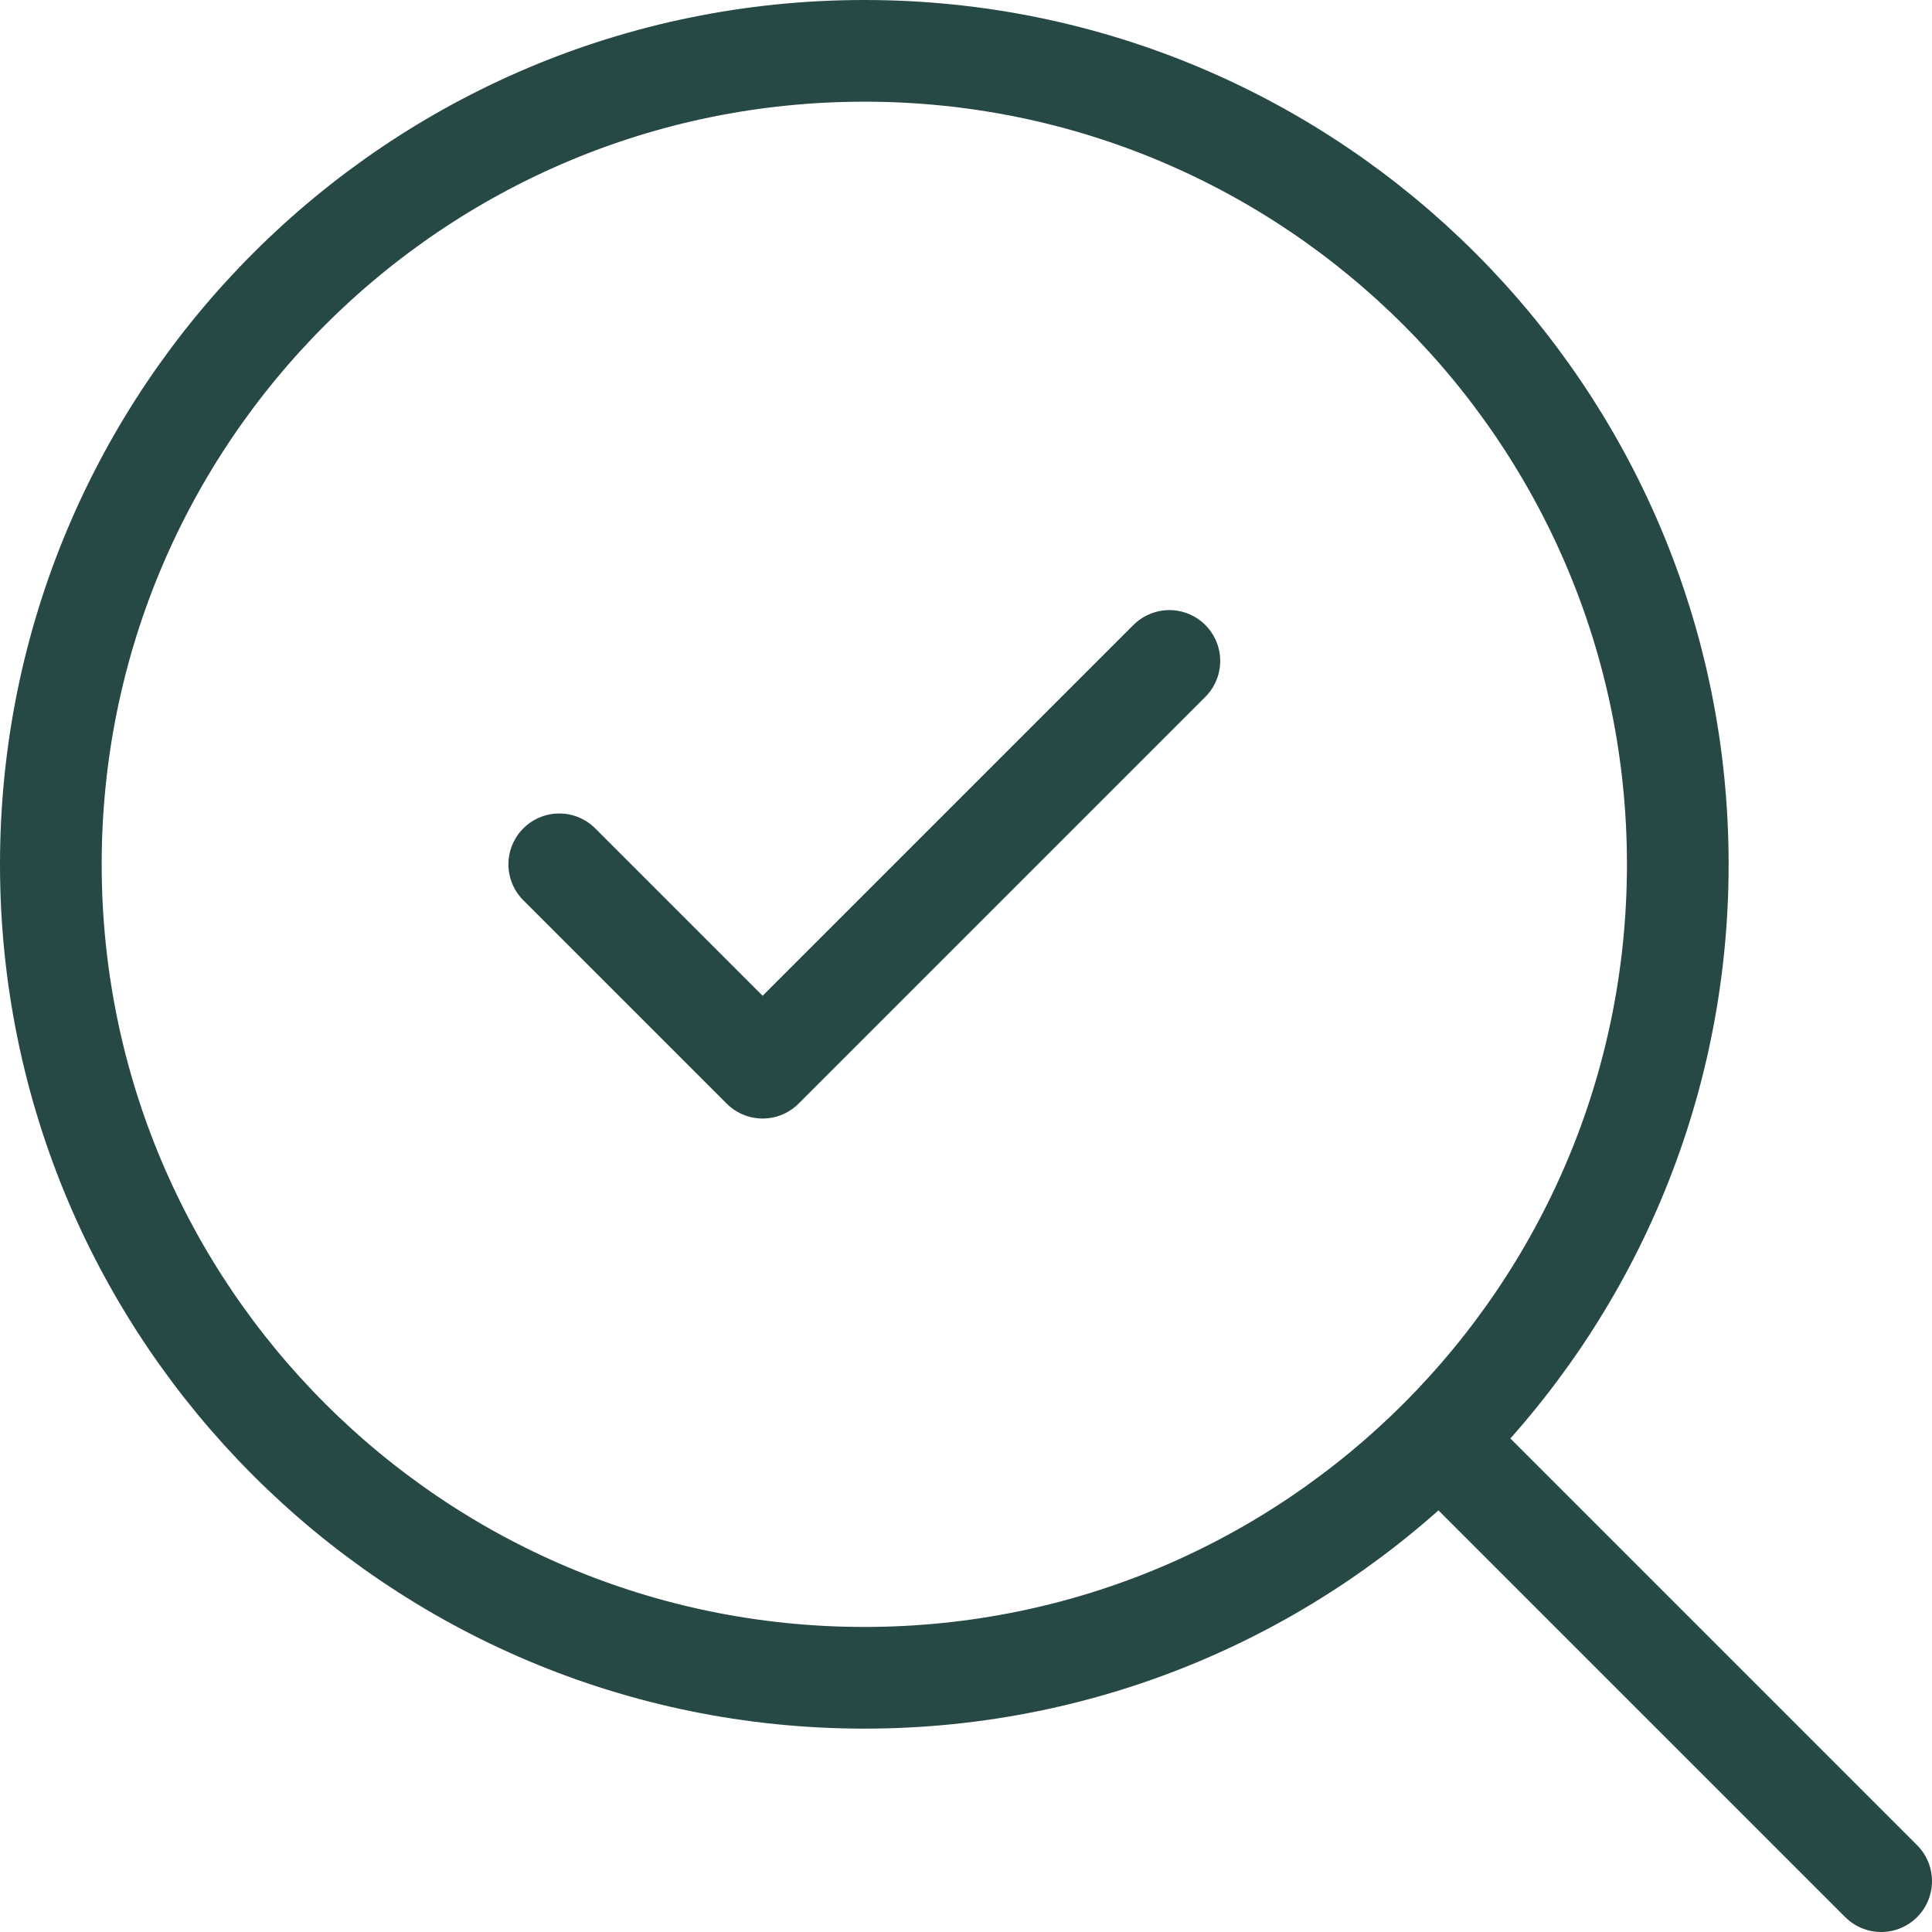
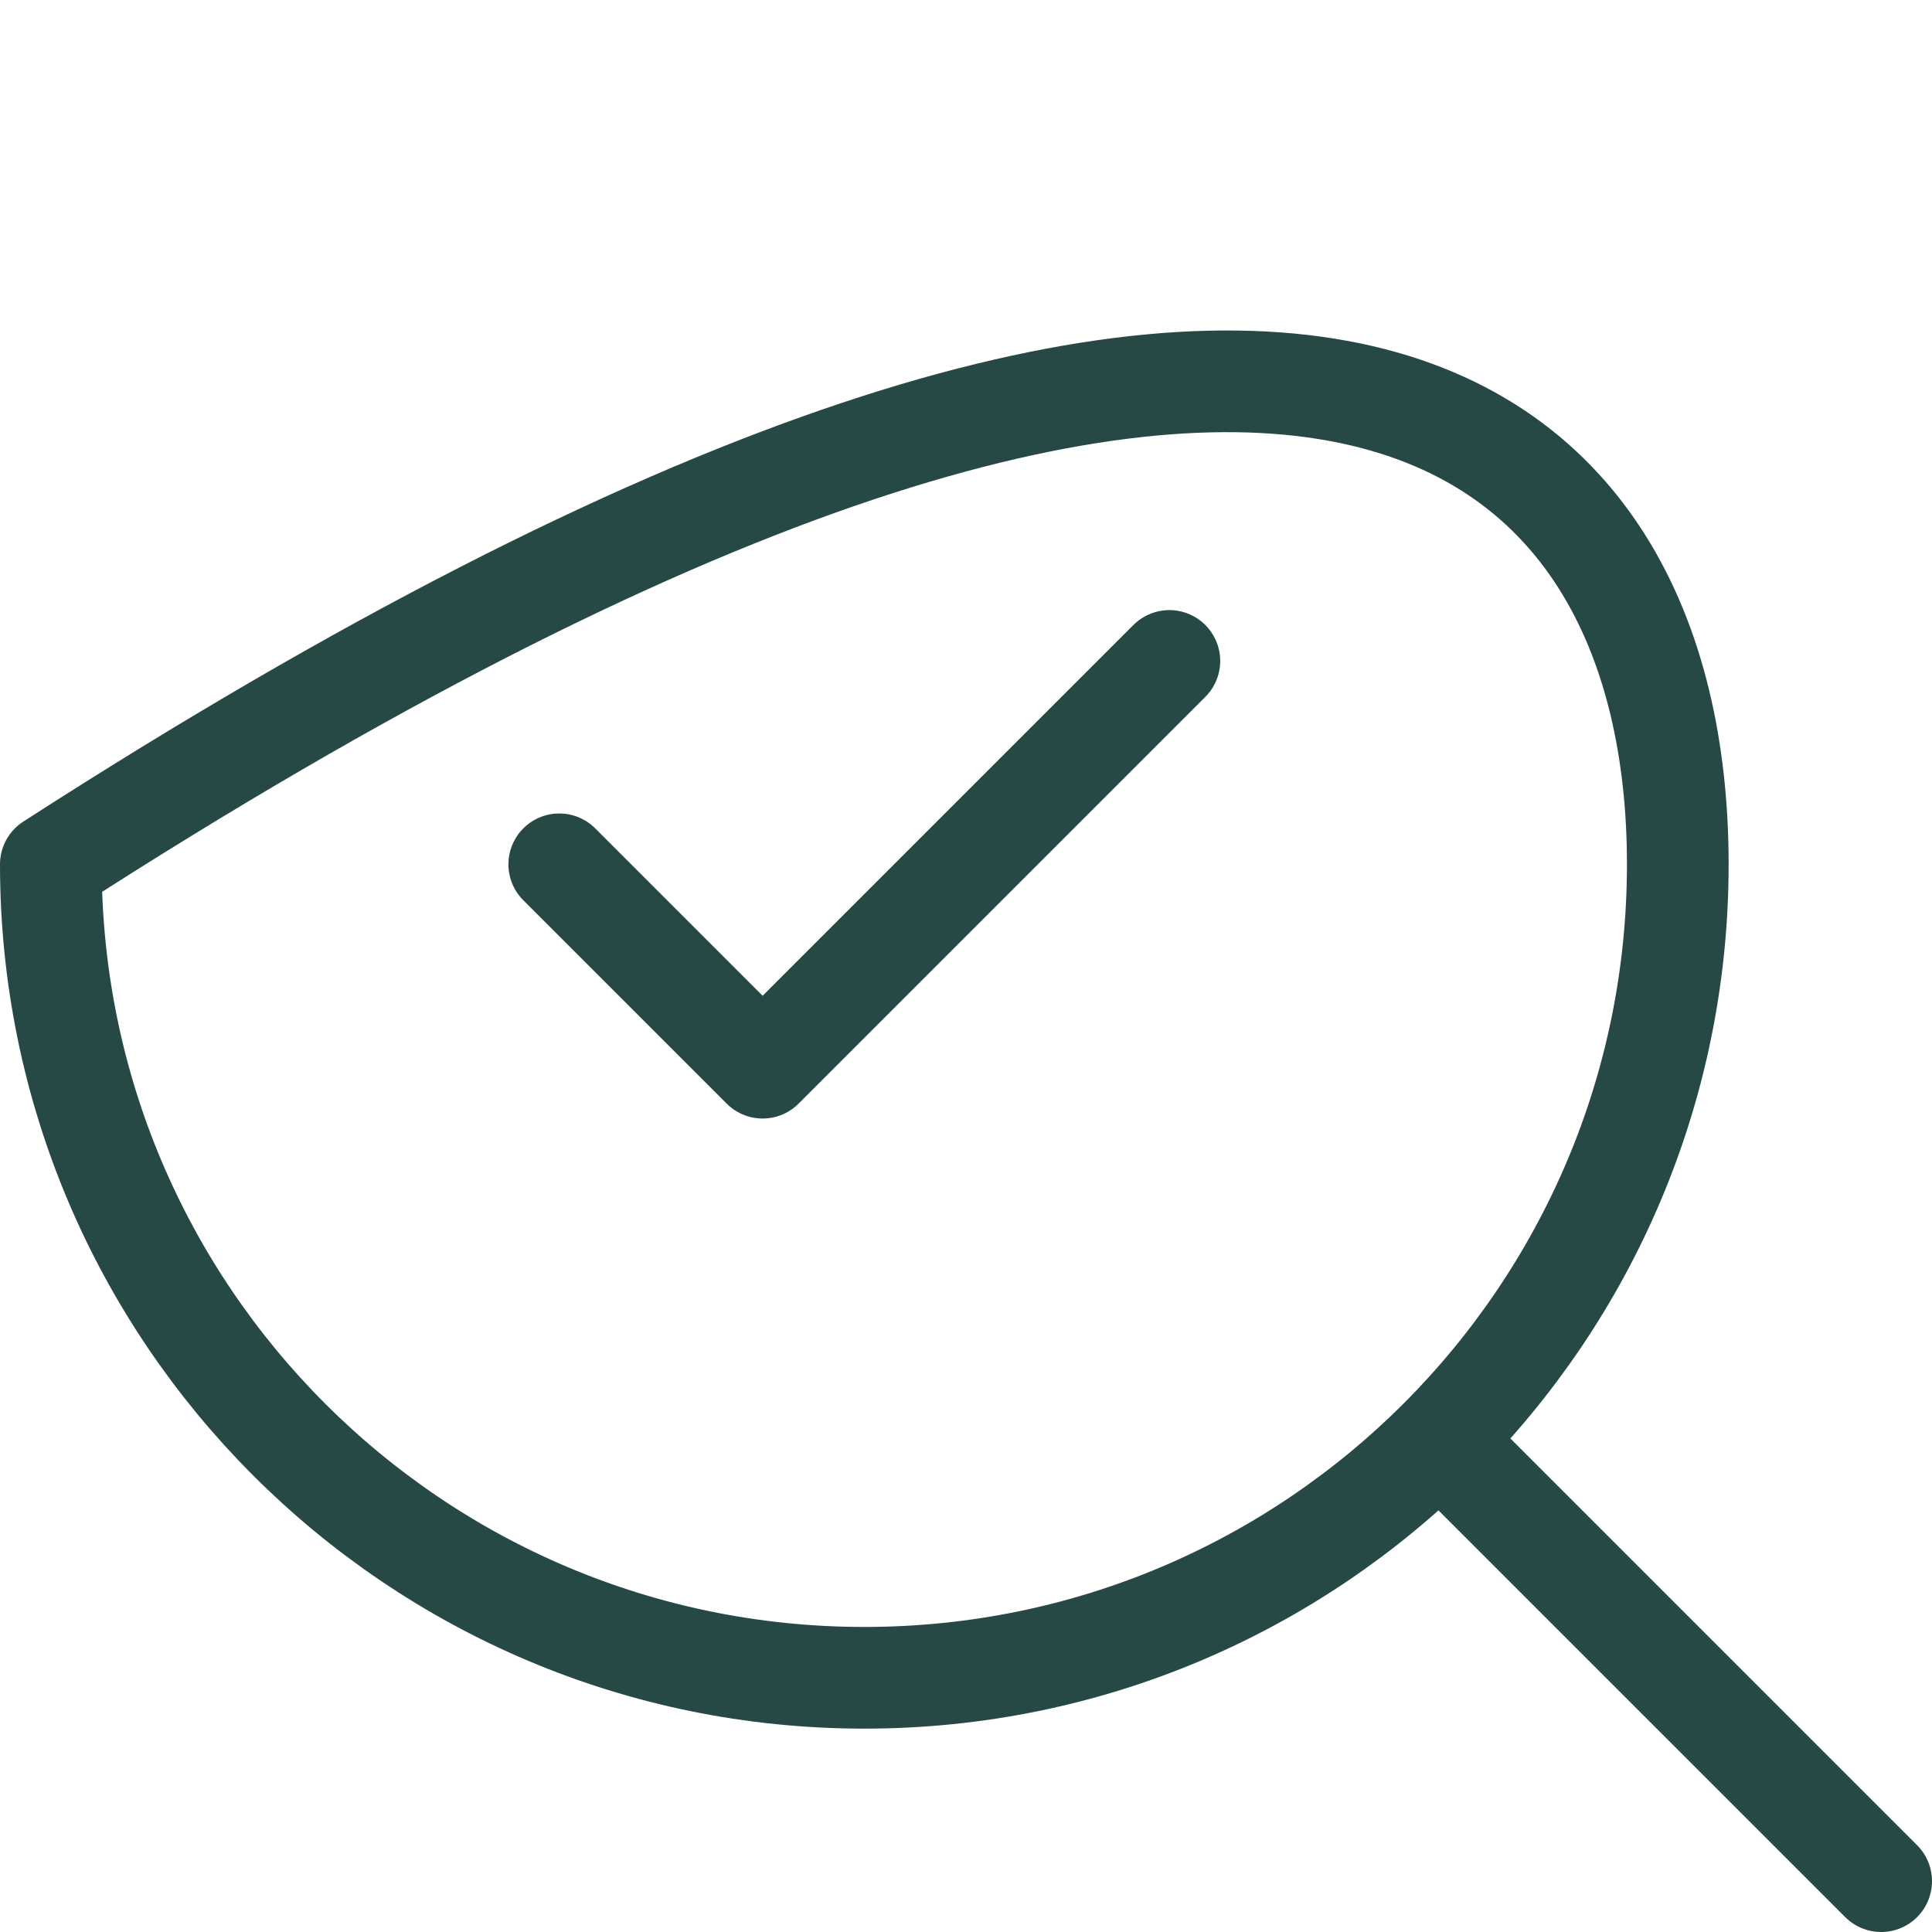
<svg xmlns="http://www.w3.org/2000/svg" width="19" height="19" viewBox="0 0 19 19" fill="none">
-   <path d="M5.5 8.5L7.5 10.5L11.5 6.5M18.5 18.5L14.2 14.2M16.5 8.5C16.5 12.918 12.918 16.5 8.5 16.5C4.082 16.5 0.5 12.918 0.5 8.5C0.5 4.082 4.082 0.5 8.5 0.5C12.918 0.5 16.5 4.082 16.5 8.5Z" stroke="#274945" stroke-linecap="round" stroke-linejoin="round" />
+   <path d="M5.5 8.5L7.5 10.5L11.5 6.5M18.5 18.5L14.2 14.2M16.5 8.5C16.5 12.918 12.918 16.5 8.5 16.5C4.082 16.5 0.5 12.918 0.5 8.5C12.918 0.5 16.5 4.082 16.5 8.5Z" stroke="#274945" stroke-linecap="round" stroke-linejoin="round" />
</svg>